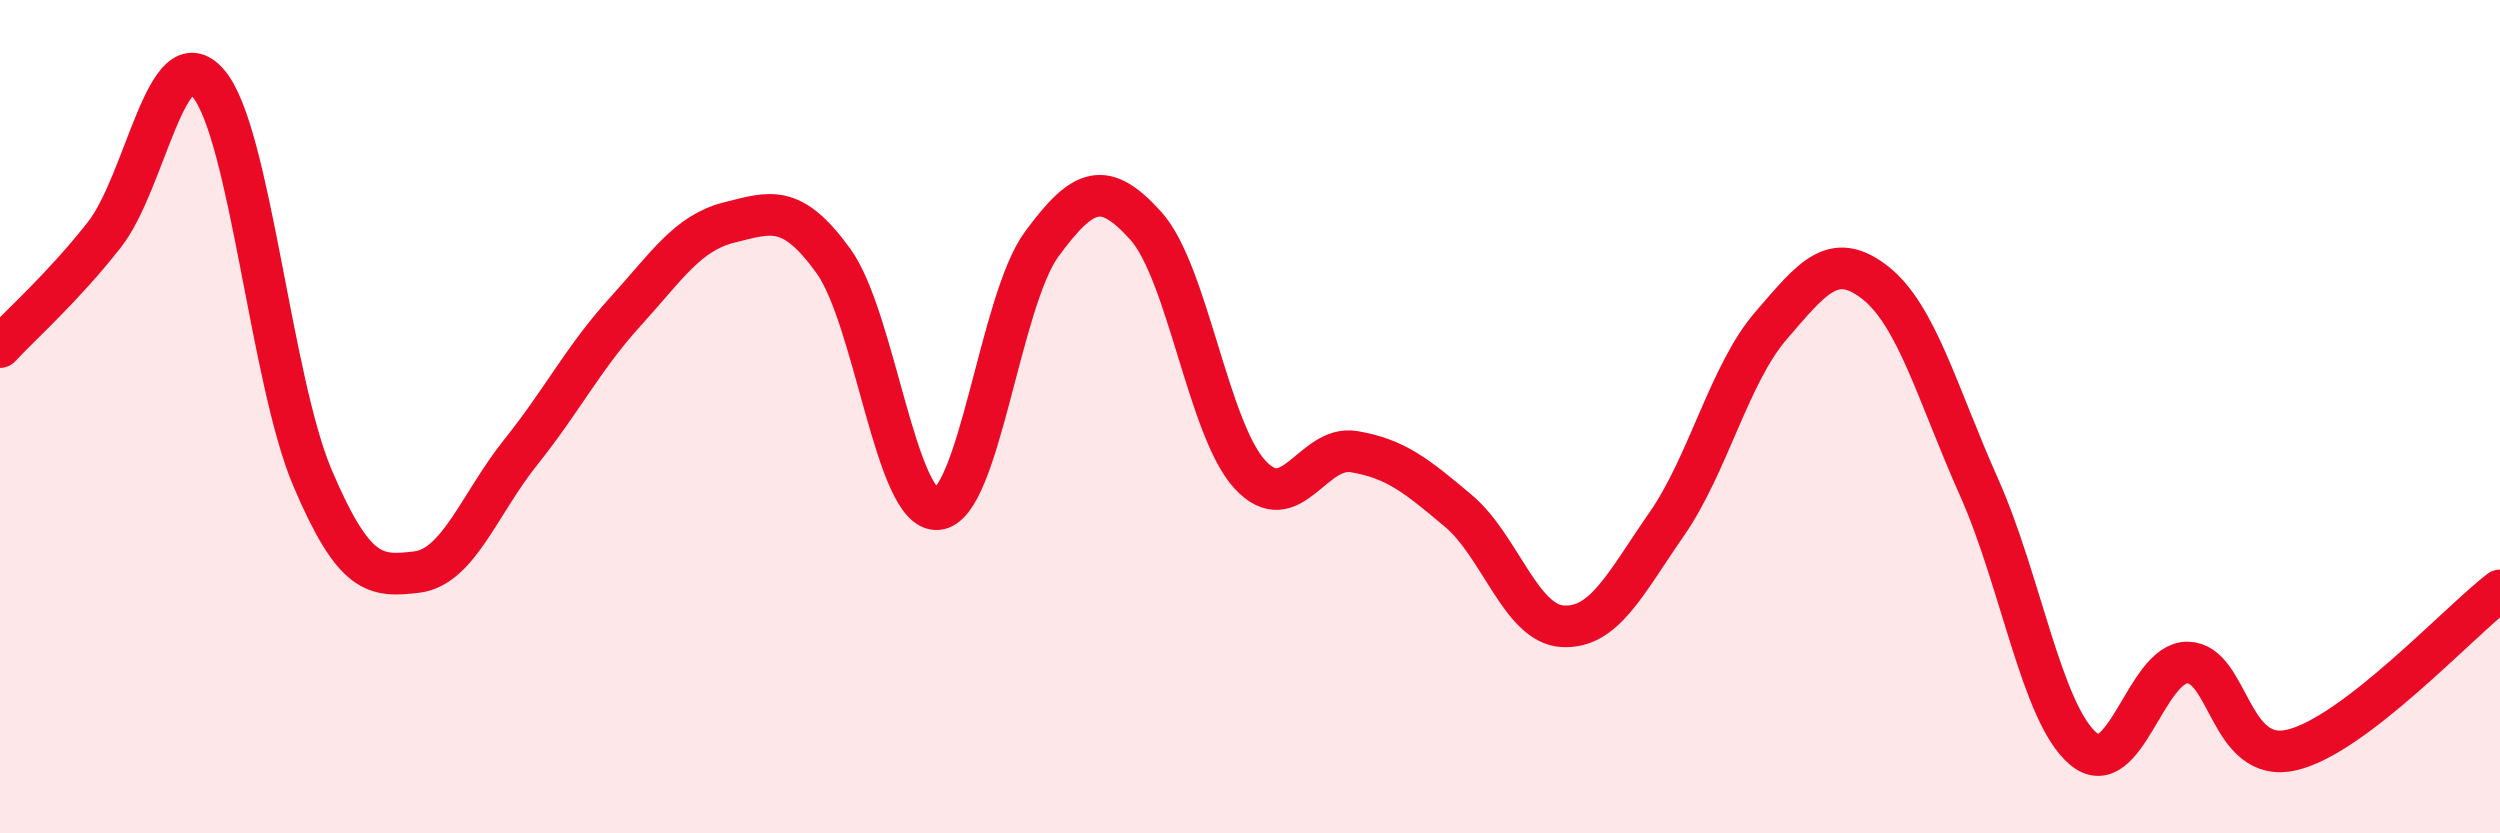
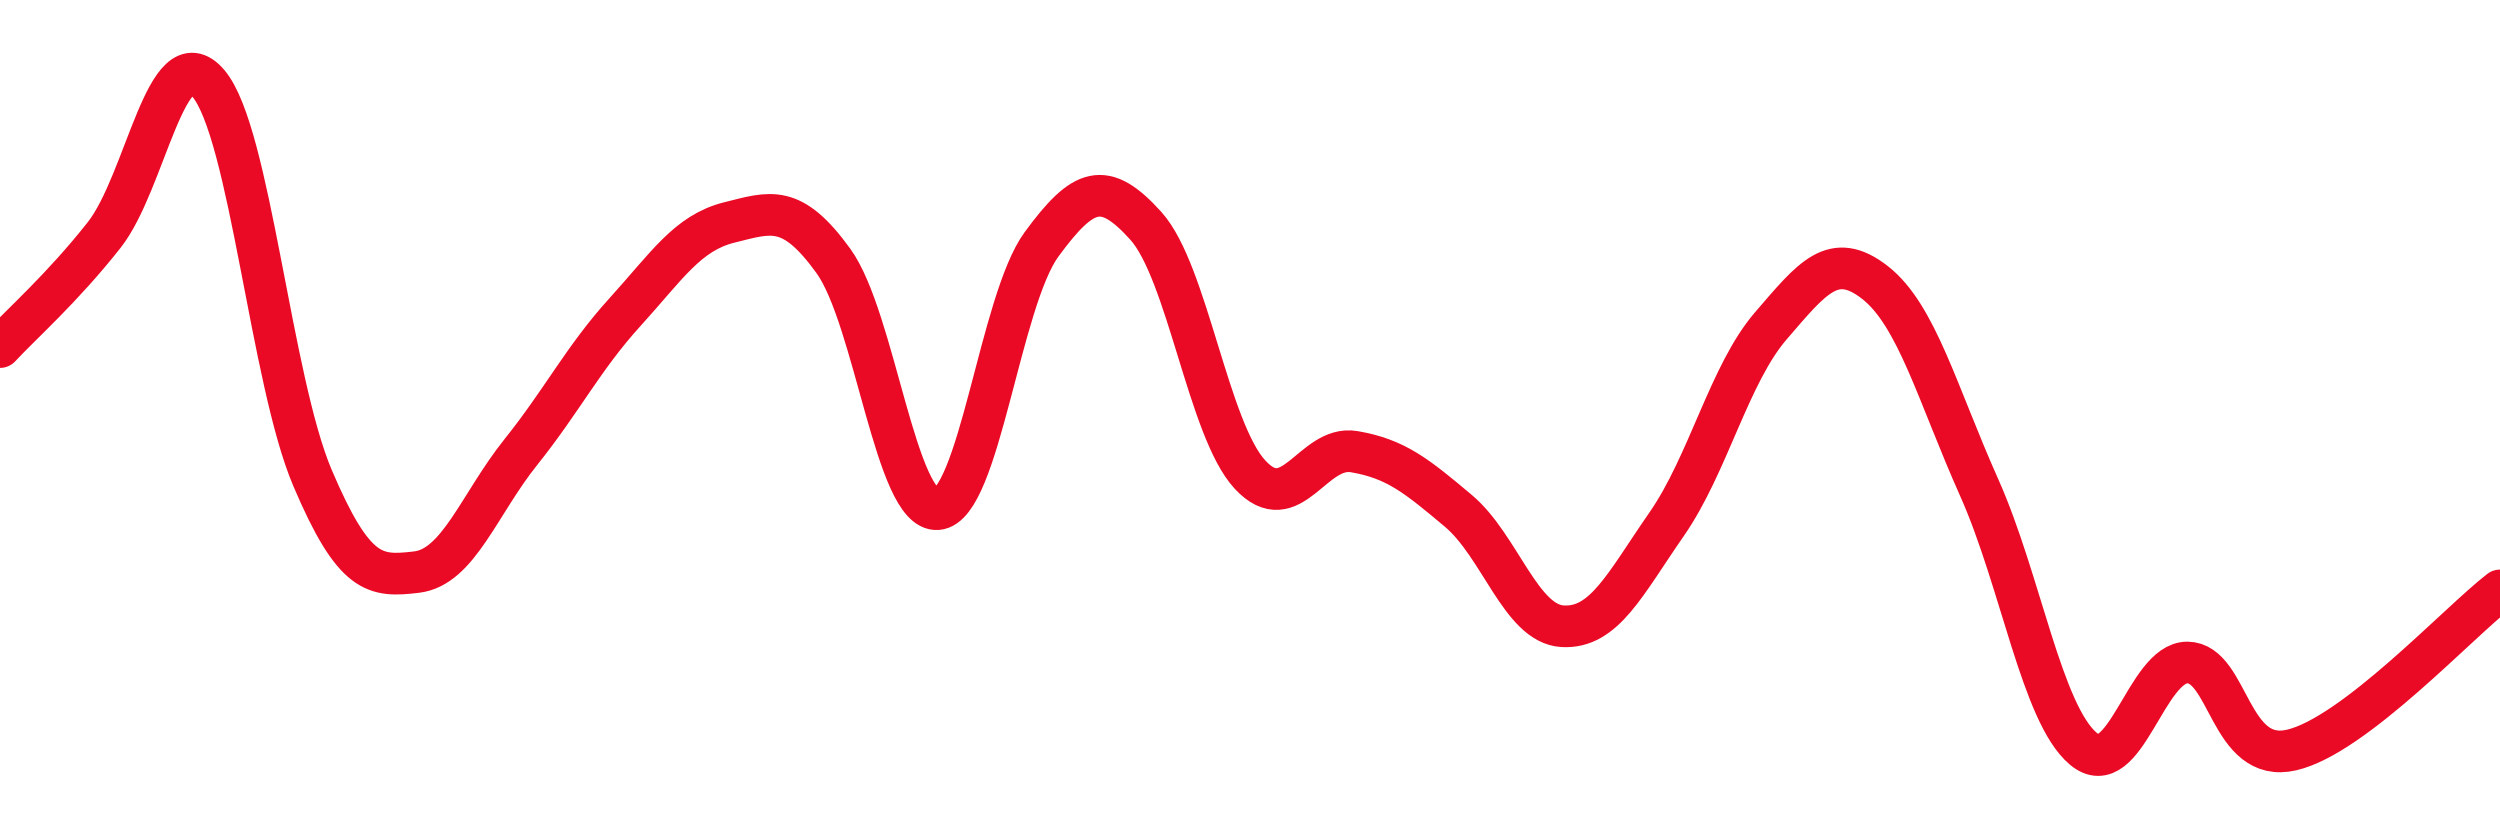
<svg xmlns="http://www.w3.org/2000/svg" width="60" height="20" viewBox="0 0 60 20">
-   <path d="M 0,8.33 C 0.5,7.79 1.5,6.91 2.5,5.64 C 3.5,4.37 4,0.83 5,2 C 6,3.17 6.5,9.12 7.5,11.47 C 8.5,13.82 9,13.85 10,13.73 C 11,13.61 11.5,12.1 12.5,10.85 C 13.5,9.6 14,8.59 15,7.49 C 16,6.39 16.5,5.59 17.5,5.34 C 18.5,5.09 19,4.88 20,6.26 C 21,7.64 21.5,12.3 22.5,12.22 C 23.5,12.14 24,7.22 25,5.86 C 26,4.5 26.5,4.31 27.5,5.42 C 28.5,6.53 29,10.31 30,11.39 C 31,12.47 31.5,10.67 32.5,10.84 C 33.5,11.01 34,11.42 35,12.26 C 36,13.1 36.5,14.97 37.5,15.03 C 38.5,15.09 39,14.02 40,12.58 C 41,11.14 41.5,8.98 42.5,7.82 C 43.5,6.66 44,6 45,6.78 C 46,7.56 46.5,9.46 47.5,11.7 C 48.5,13.94 49,17.13 50,17.97 C 51,18.81 51.5,15.89 52.5,15.9 C 53.5,15.91 53.5,18.35 55,18 C 56.5,17.65 59,14.94 60,14.17L60 20L0 20Z" fill="#EB0A25" opacity="0.1" stroke-linecap="round" stroke-linejoin="round" />
  <path d="M 0,8.33 C 0.5,7.79 1.5,6.91 2.5,5.64 C 3.5,4.37 4,0.83 5,2 C 6,3.17 6.5,9.12 7.5,11.47 C 8.5,13.82 9,13.85 10,13.73 C 11,13.61 11.5,12.1 12.5,10.85 C 13.5,9.6 14,8.59 15,7.49 C 16,6.39 16.5,5.59 17.5,5.34 C 18.5,5.09 19,4.88 20,6.26 C 21,7.64 21.5,12.3 22.5,12.22 C 23.5,12.14 24,7.22 25,5.86 C 26,4.5 26.5,4.31 27.5,5.42 C 28.5,6.53 29,10.31 30,11.39 C 31,12.47 31.5,10.67 32.5,10.84 C 33.5,11.01 34,11.42 35,12.26 C 36,13.1 36.5,14.97 37.5,15.03 C 38.5,15.09 39,14.02 40,12.58 C 41,11.14 41.5,8.98 42.5,7.82 C 43.5,6.66 44,6 45,6.78 C 46,7.56 46.5,9.46 47.5,11.7 C 48.5,13.94 49,17.13 50,17.97 C 51,18.81 51.5,15.89 52.5,15.9 C 53.5,15.91 53.5,18.35 55,18 C 56.5,17.65 59,14.94 60,14.17" stroke="#EB0A25" stroke-width="1" fill="none" stroke-linecap="round" stroke-linejoin="round" />
</svg>